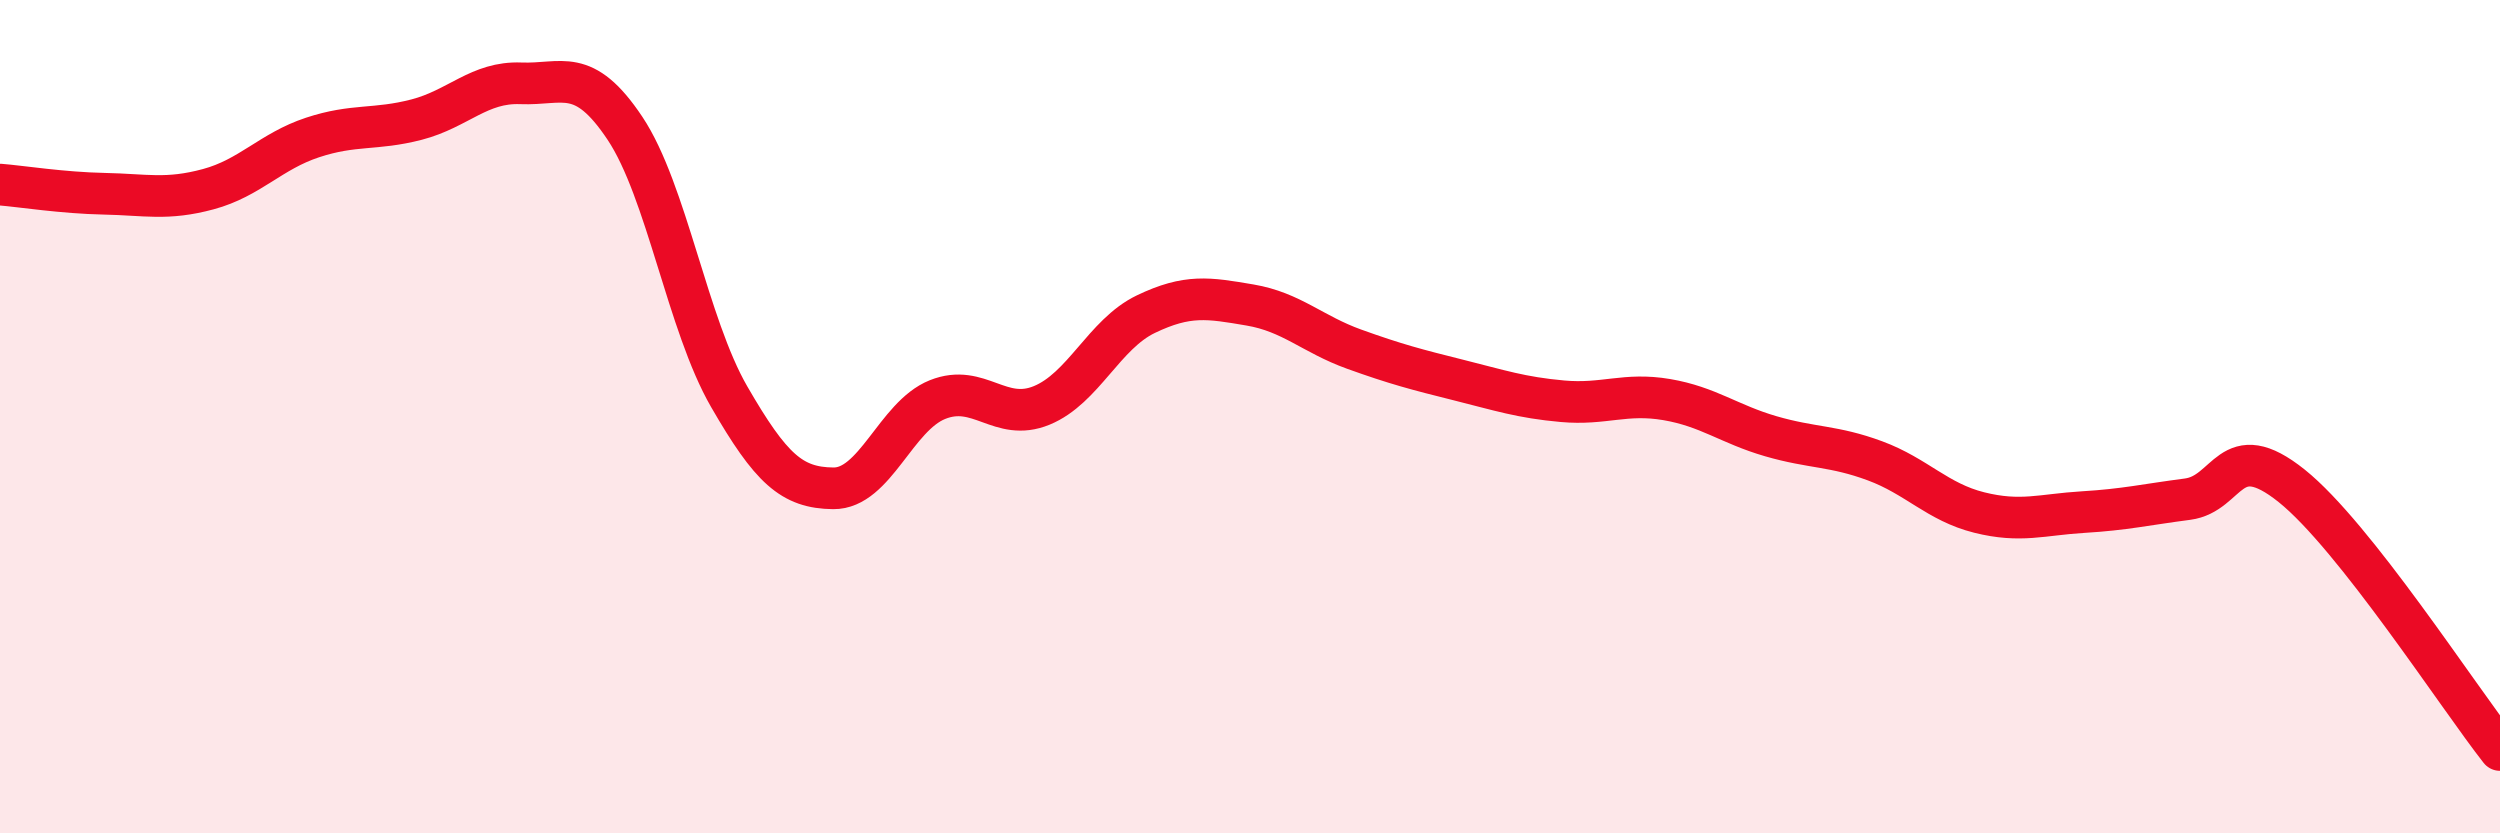
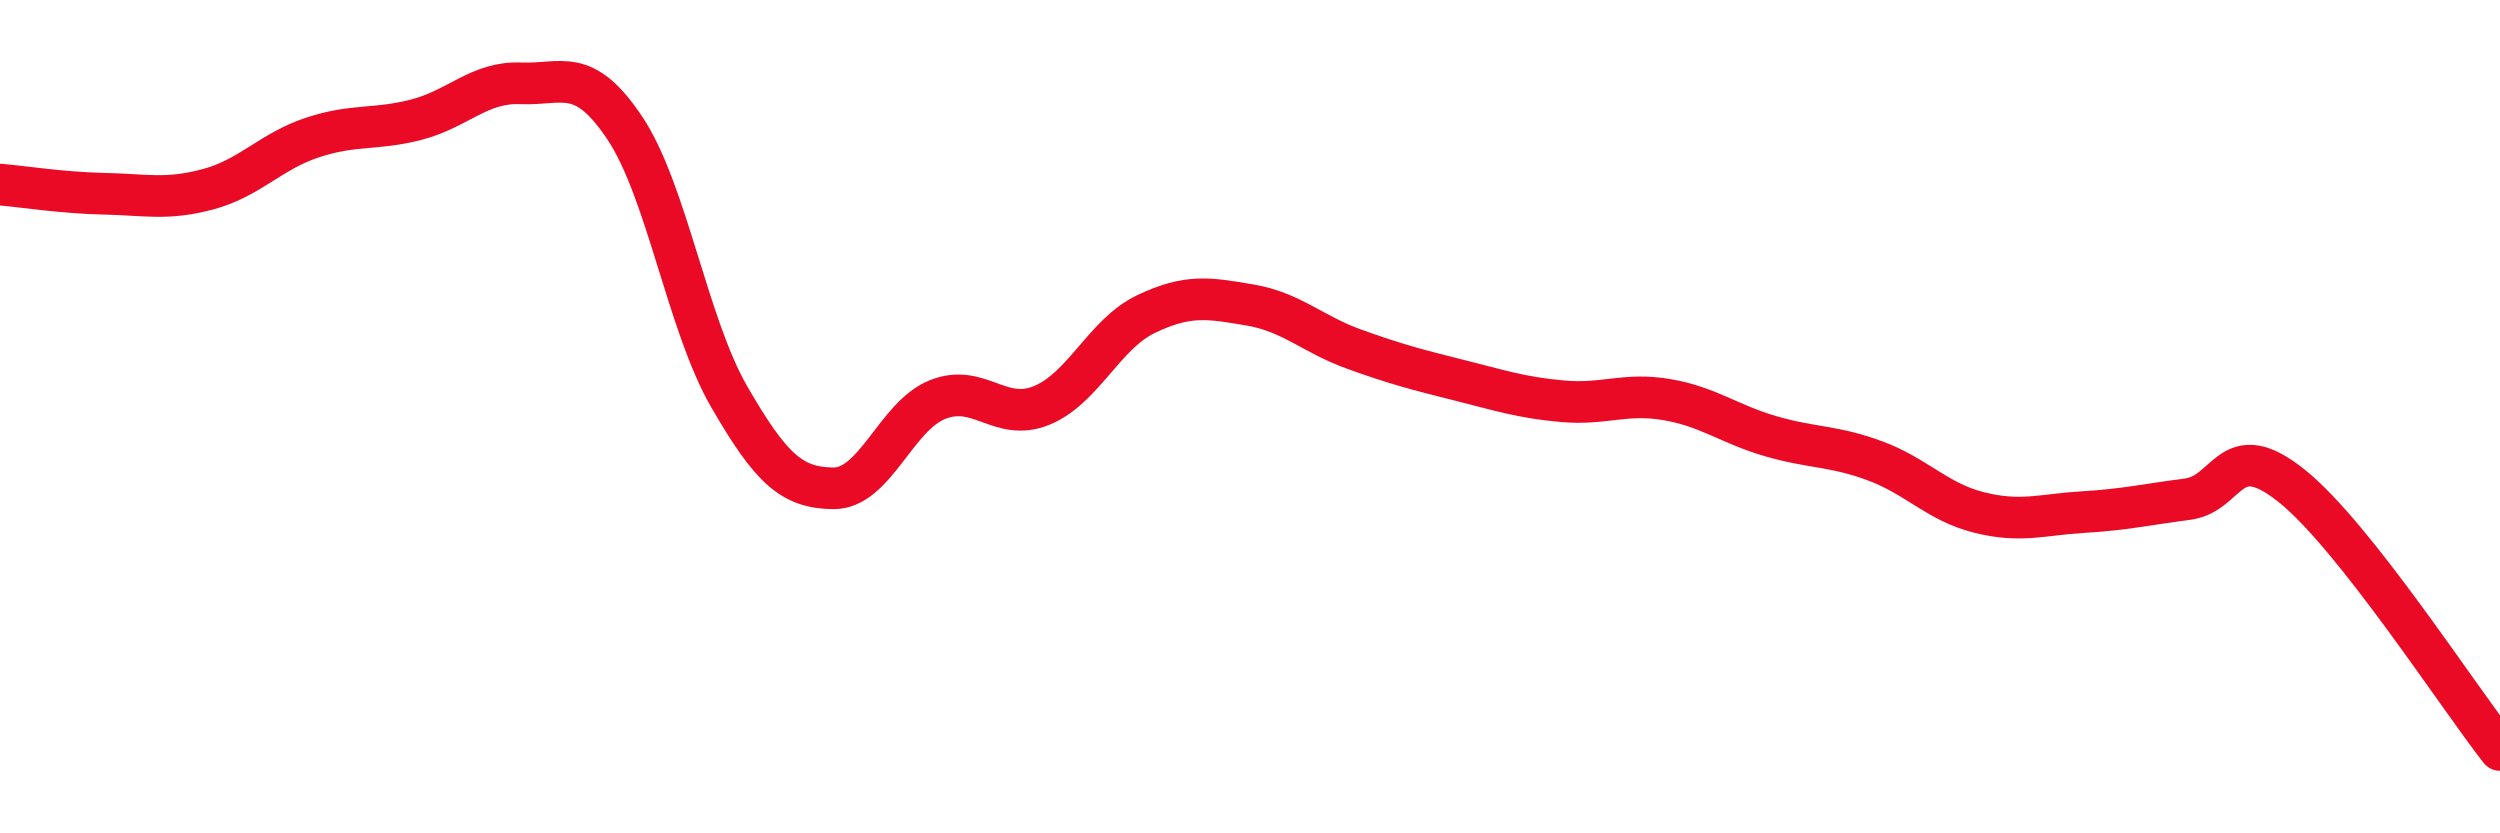
<svg xmlns="http://www.w3.org/2000/svg" width="60" height="20" viewBox="0 0 60 20">
-   <path d="M 0,4.43 C 0.5,4.47 1.5,4.63 2.5,4.65 C 3.5,4.67 4,4.81 5,4.54 C 6,4.27 6.5,3.63 7.5,3.3 C 8.5,2.97 9,3.13 10,2.87 C 11,2.61 11.5,1.96 12.5,2 C 13.5,2.04 14,1.58 15,3.08 C 16,4.58 16.5,7.79 17.5,9.52 C 18.5,11.25 19,11.71 20,11.72 C 21,11.73 21.5,9.99 22.5,9.59 C 23.5,9.19 24,10.14 25,9.73 C 26,9.32 26.5,8.02 27.5,7.54 C 28.5,7.06 29,7.15 30,7.32 C 31,7.49 31.5,8.02 32.5,8.38 C 33.5,8.74 34,8.87 35,9.12 C 36,9.37 36.5,9.54 37.5,9.63 C 38.5,9.72 39,9.42 40,9.59 C 41,9.76 41.5,10.18 42.5,10.47 C 43.5,10.76 44,10.69 45,11.06 C 46,11.43 46.5,12.05 47.5,12.3 C 48.5,12.55 49,12.35 50,12.29 C 51,12.23 51.5,12.11 52.5,11.98 C 53.5,11.85 53.5,10.46 55,11.66 C 56.5,12.86 59,16.73 60,18L60 20L0 20Z" fill="#EB0A25" opacity="0.1" stroke-linecap="round" stroke-linejoin="round" />
  <path d="M 0,4.43 C 0.5,4.47 1.5,4.63 2.5,4.65 C 3.5,4.67 4,4.81 5,4.54 C 6,4.27 6.5,3.63 7.5,3.3 C 8.5,2.97 9,3.13 10,2.87 C 11,2.61 11.5,1.96 12.5,2 C 13.5,2.04 14,1.58 15,3.08 C 16,4.58 16.5,7.79 17.5,9.52 C 18.5,11.25 19,11.71 20,11.72 C 21,11.73 21.5,9.99 22.5,9.59 C 23.5,9.19 24,10.14 25,9.73 C 26,9.32 26.5,8.02 27.5,7.54 C 28.5,7.06 29,7.15 30,7.32 C 31,7.49 31.5,8.02 32.5,8.38 C 33.5,8.74 34,8.87 35,9.12 C 36,9.37 36.5,9.54 37.5,9.63 C 38.5,9.72 39,9.42 40,9.59 C 41,9.76 41.5,10.18 42.5,10.47 C 43.5,10.76 44,10.69 45,11.06 C 46,11.43 46.5,12.05 47.5,12.3 C 48.5,12.55 49,12.35 50,12.29 C 51,12.23 51.5,12.11 52.5,11.98 C 53.5,11.85 53.5,10.46 55,11.66 C 56.5,12.86 59,16.73 60,18" stroke="#EB0A25" stroke-width="1" fill="none" stroke-linecap="round" stroke-linejoin="round" />
</svg>